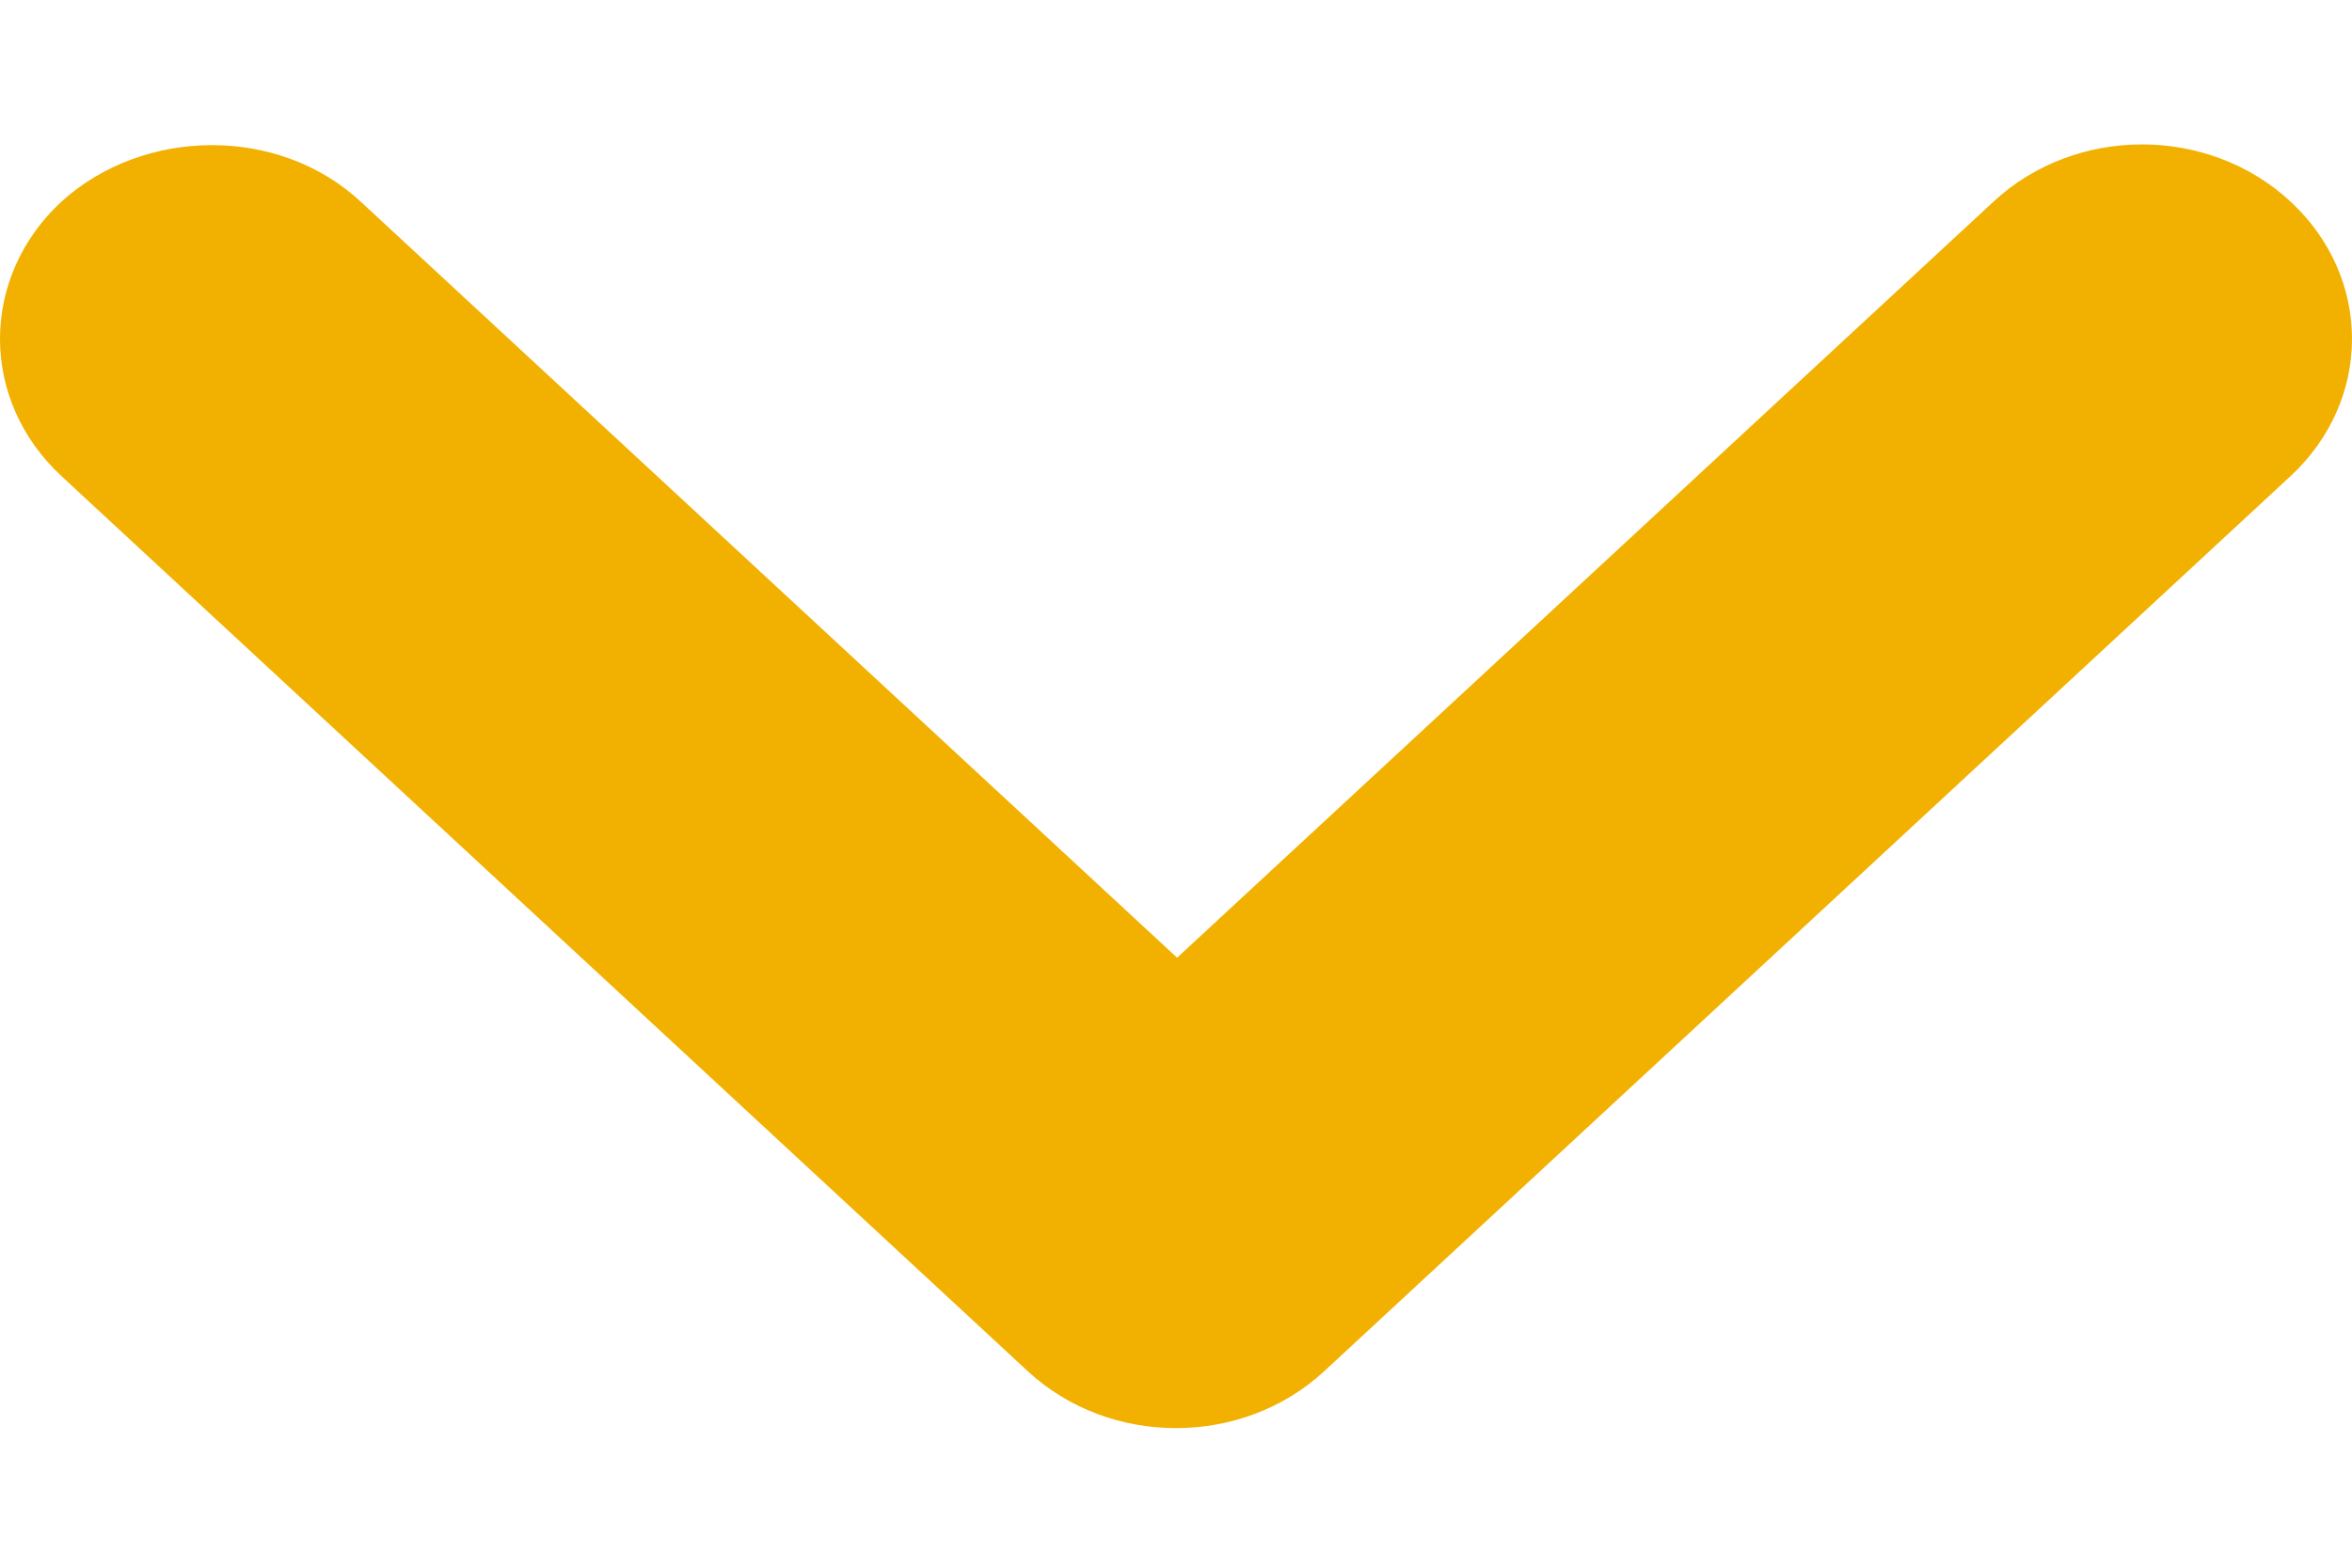
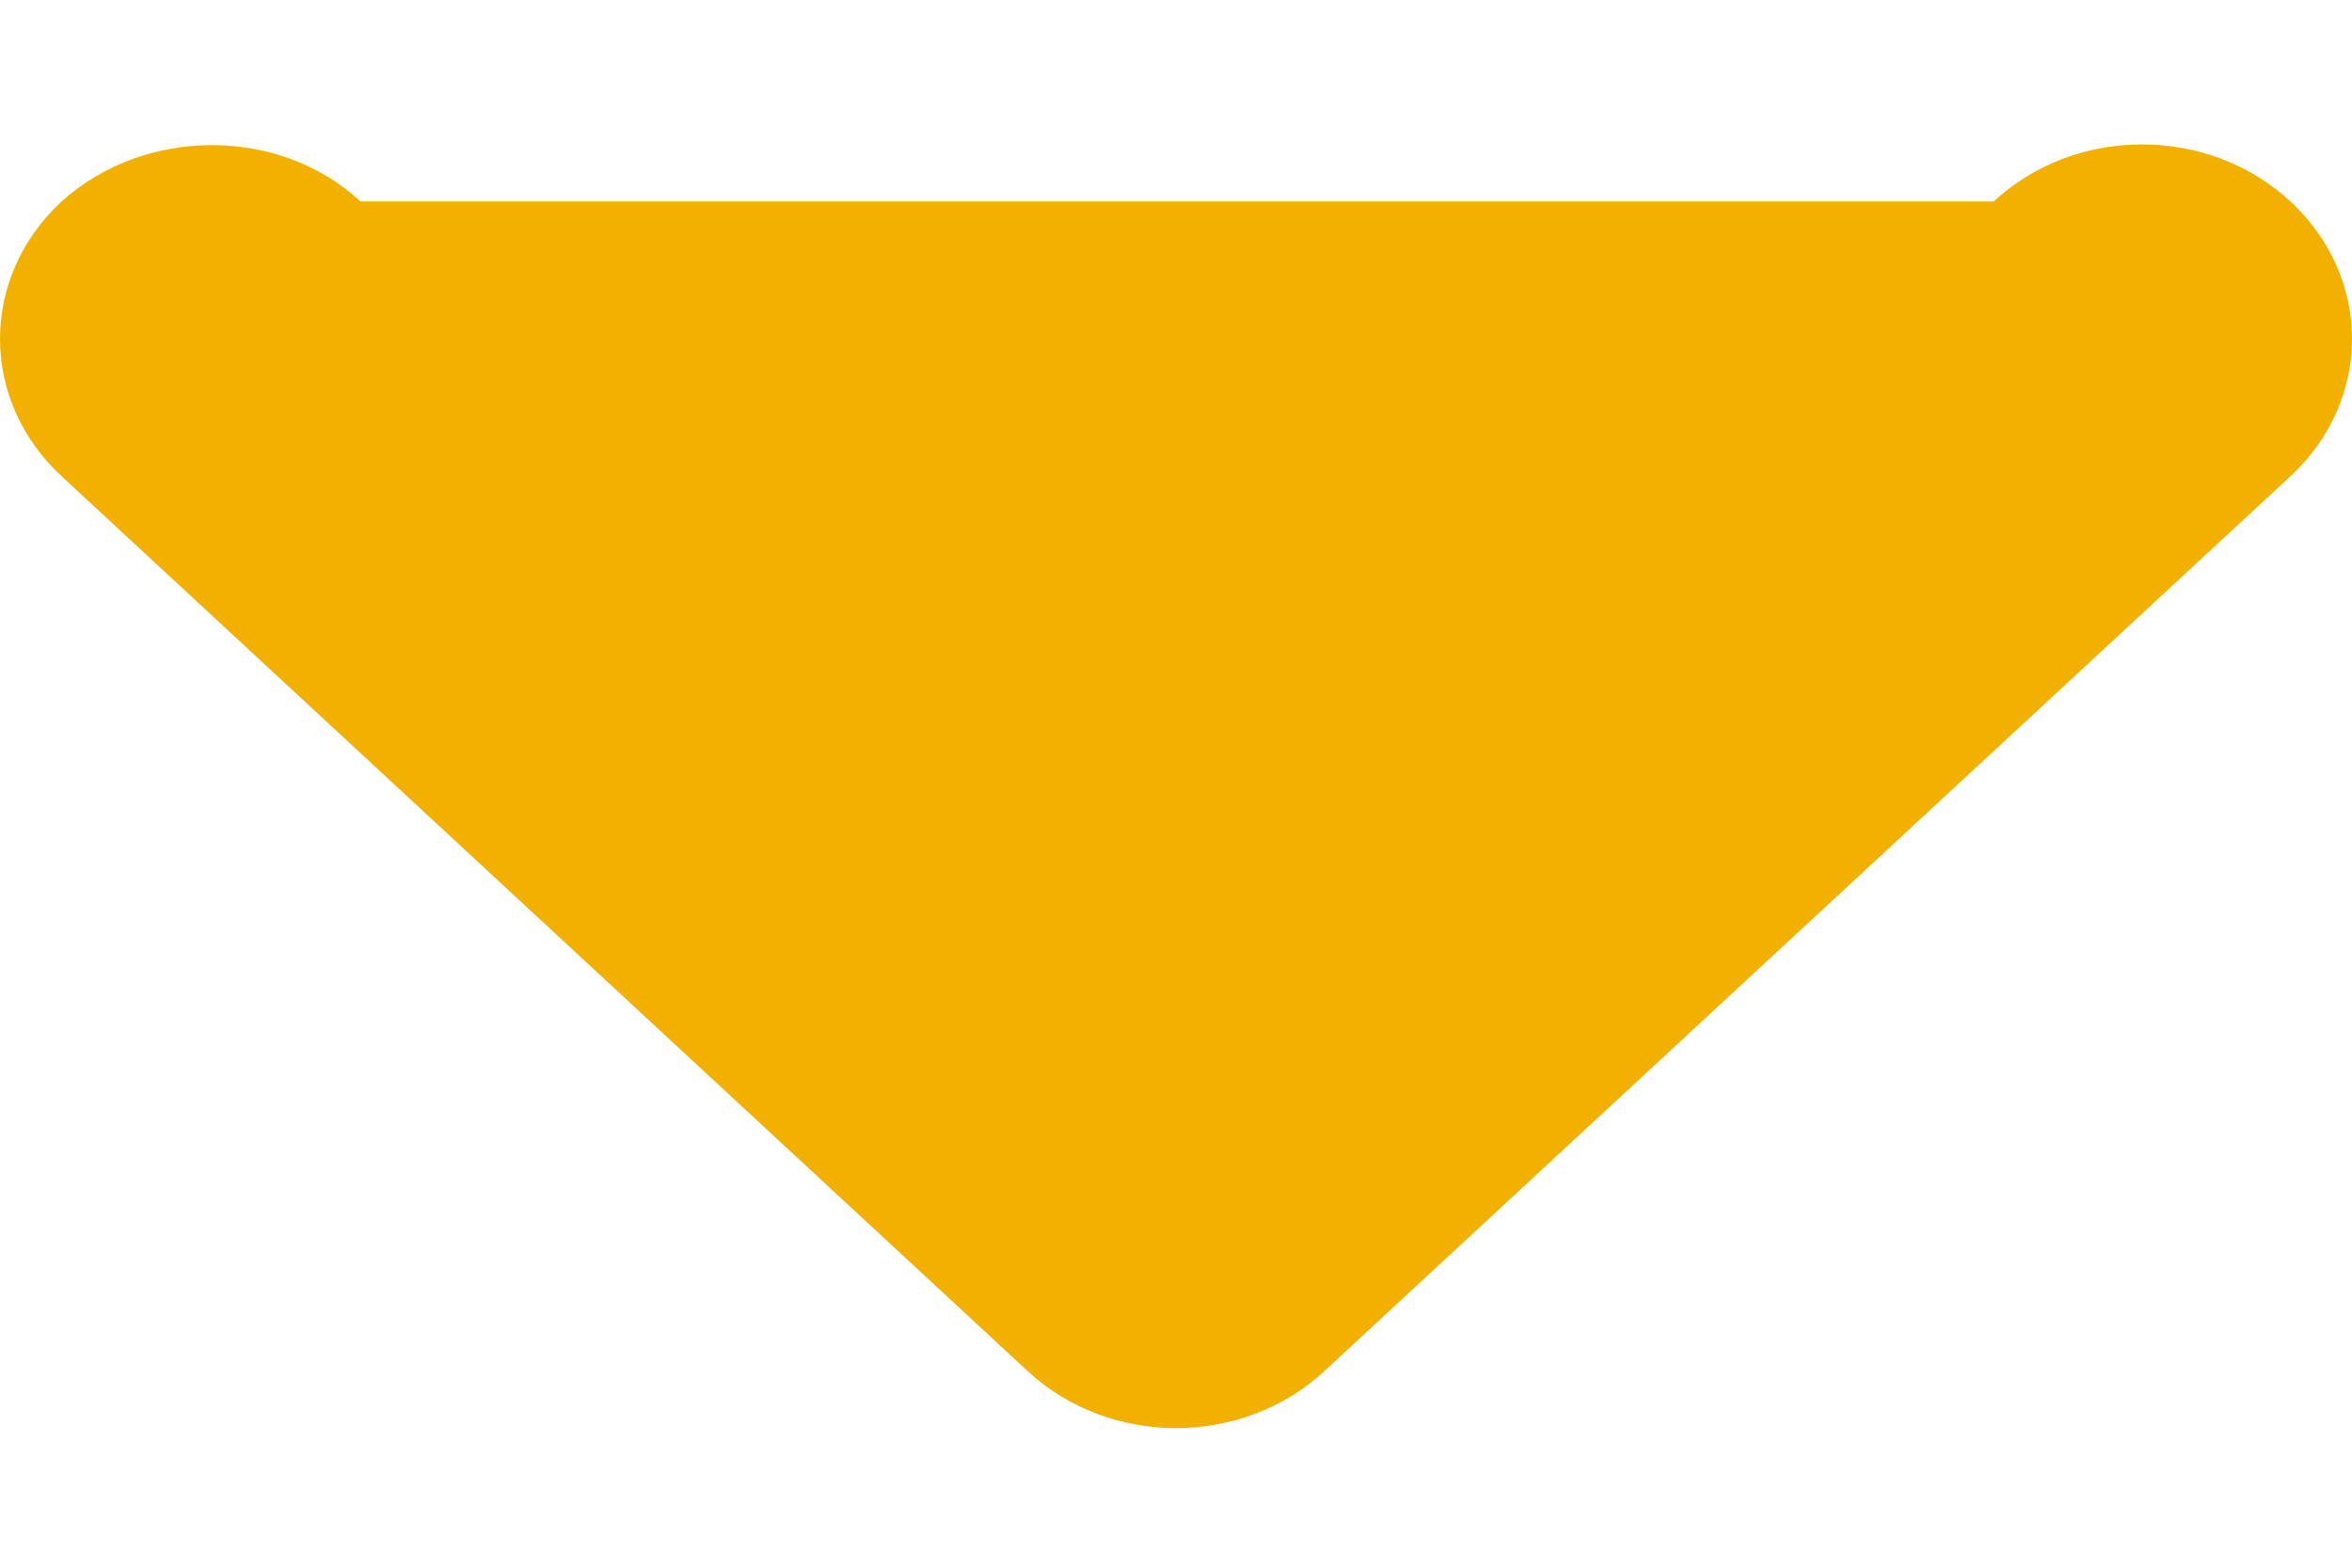
<svg xmlns="http://www.w3.org/2000/svg" width="15" height="10" viewBox="0 0 15 10" fill="none">
-   <path d="M2.299 1.285L7.507 6.109L12.715 1.285C13.238 0.8 14.084 0.8 14.607 1.285C15.131 1.77 15.131 2.553 14.607 3.038L8.446 8.746C7.923 9.231 7.077 9.231 6.554 8.746L0.393 3.038C-0.131 2.553 -0.131 1.77 0.393 1.285C0.916 0.812 1.775 0.8 2.299 1.285Z" fill="#F2B100" />
+   <path d="M2.299 1.285L12.715 1.285C13.238 0.8 14.084 0.8 14.607 1.285C15.131 1.77 15.131 2.553 14.607 3.038L8.446 8.746C7.923 9.231 7.077 9.231 6.554 8.746L0.393 3.038C-0.131 2.553 -0.131 1.77 0.393 1.285C0.916 0.812 1.775 0.8 2.299 1.285Z" fill="#F2B100" />
</svg>